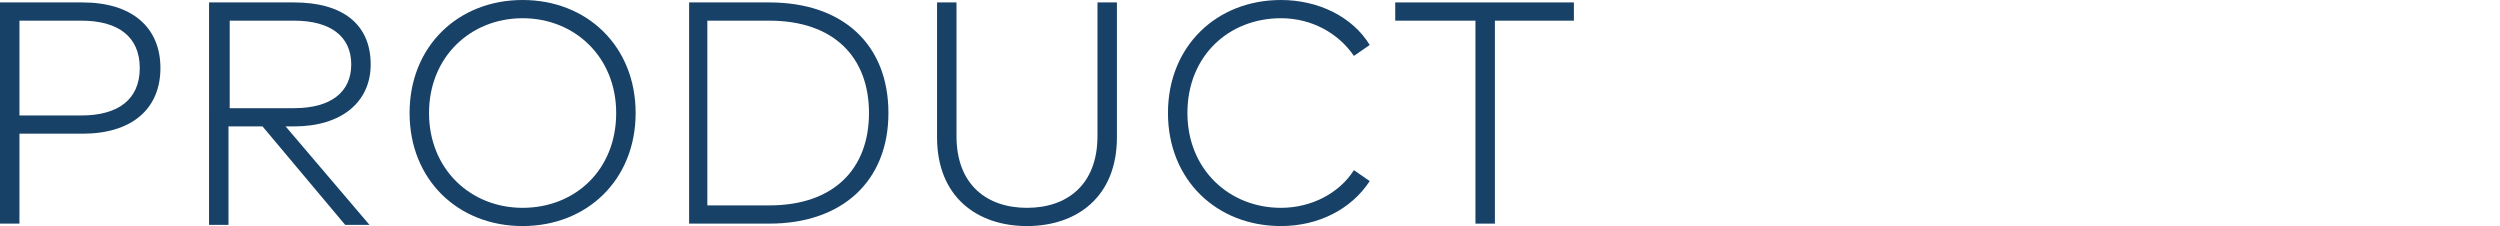
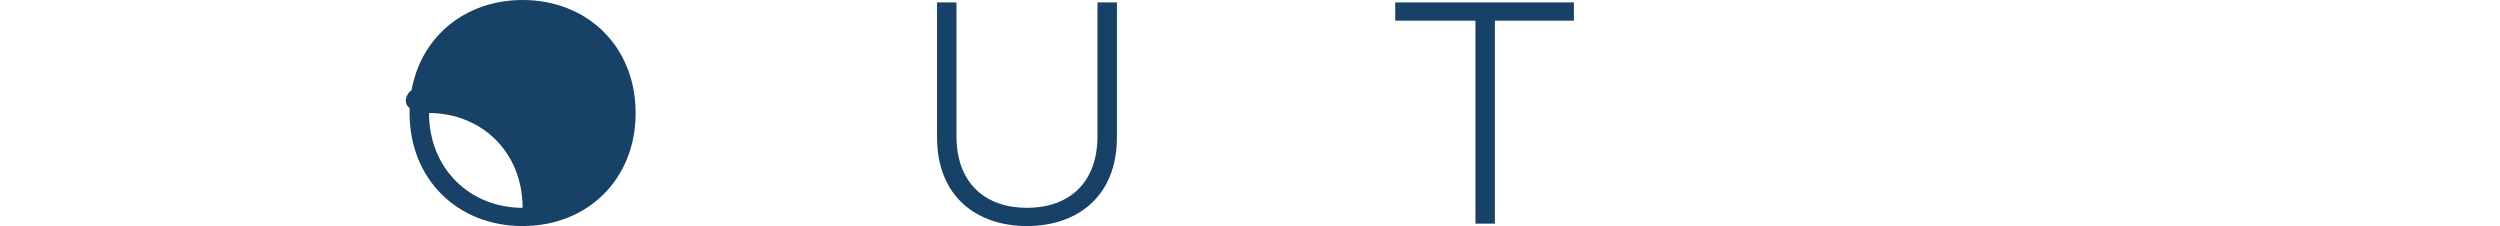
<svg xmlns="http://www.w3.org/2000/svg" version="1.1" id="圖層_1" x="0px" y="0px" width="205.7px" height="18.6px" viewBox="0 0 205.7 18.6" style="enable-background:new 0 0 205.7 18.6;" xml:space="preserve">
  <style type="text/css">
	.st0{fill:#174167;}
</style>
  <g>
    <g>
-       <path class="st0" d="M1.6,11v7.4H0V0.2h6.8c4,0,6.4,2,6.4,5.4S10.8,11,6.8,11H1.6z M1.6,1.7v7.8h5.1c3,0,4.8-1.3,4.8-3.9    S9.7,1.7,6.7,1.7C6.7,1.7,1.6,1.7,1.6,1.7z" />
-       <path class="st0" d="M24.2,0.2c4,0,6.3,1.8,6.3,5.1c0,3.1-2.4,5.1-6.3,5.1h-0.7l6.9,8.1h-2l-6.8-8.1h-2.8v8.1h-1.6V0.2H24.2z     M18.9,1.7v7.2h5.3c3,0,4.7-1.3,4.7-3.6s-1.7-3.6-4.7-3.6C24.2,1.7,18.9,1.7,18.9,1.7z" />
-       <path class="st0" d="M52.3,9.3c0,5.5-4,9.3-9.3,9.3s-9.3-3.8-9.3-9.3S37.7,0,43,0S52.3,3.8,52.3,9.3z M35.3,9.3    c0,4.6,3.4,7.8,7.7,7.8s7.7-3.1,7.7-7.8c0-4.6-3.4-7.8-7.7-7.8S35.3,4.7,35.3,9.3z" />
-       <path class="st0" d="M63.3,0.2c6.1,0,9.8,3.5,9.8,9.1s-3.8,9.1-9.8,9.1h-6.6V0.2H63.3z M58.2,1.7v15.2h5.1c5.3,0,8.2-3,8.2-7.6    s-2.9-7.6-8.2-7.6C63.3,1.7,58.2,1.7,58.2,1.7z" />
+       <path class="st0" d="M52.3,9.3c0,5.5-4,9.3-9.3,9.3s-9.3-3.8-9.3-9.3S37.7,0,43,0S52.3,3.8,52.3,9.3z M35.3,9.3    c0,4.6,3.4,7.8,7.7,7.8c0-4.6-3.4-7.8-7.7-7.8S35.3,4.7,35.3,9.3z" />
      <path class="st0" d="M91.9,11.3c0,4.9-3.3,7.3-7.4,7.3s-7.4-2.4-7.4-7.3V0.2h1.6v11c0,4,2.5,5.9,5.8,5.9s5.8-1.9,5.8-5.9v-11h1.6    V11.3z" />
-       <path class="st0" d="M112.7,3.7l-1.3,0.9c-1.3-1.9-3.5-3.1-6-3.1c-4.3,0-7.7,3.1-7.7,7.8c0,4.6,3.4,7.8,7.7,7.8    c2.5,0,4.8-1.2,6-3.1l1.3,0.9c-1.5,2.3-4.2,3.7-7.3,3.7c-5.3,0-9.3-3.8-9.3-9.3s4-9.3,9.3-9.3C108.5,0,111.3,1.4,112.7,3.7z" />
      <path class="st0" d="M129.6,1.7H123v16.7h-1.6V1.7h-6.6V0.2h14.7v1.5H129.6z" />
    </g>
  </g>
</svg>